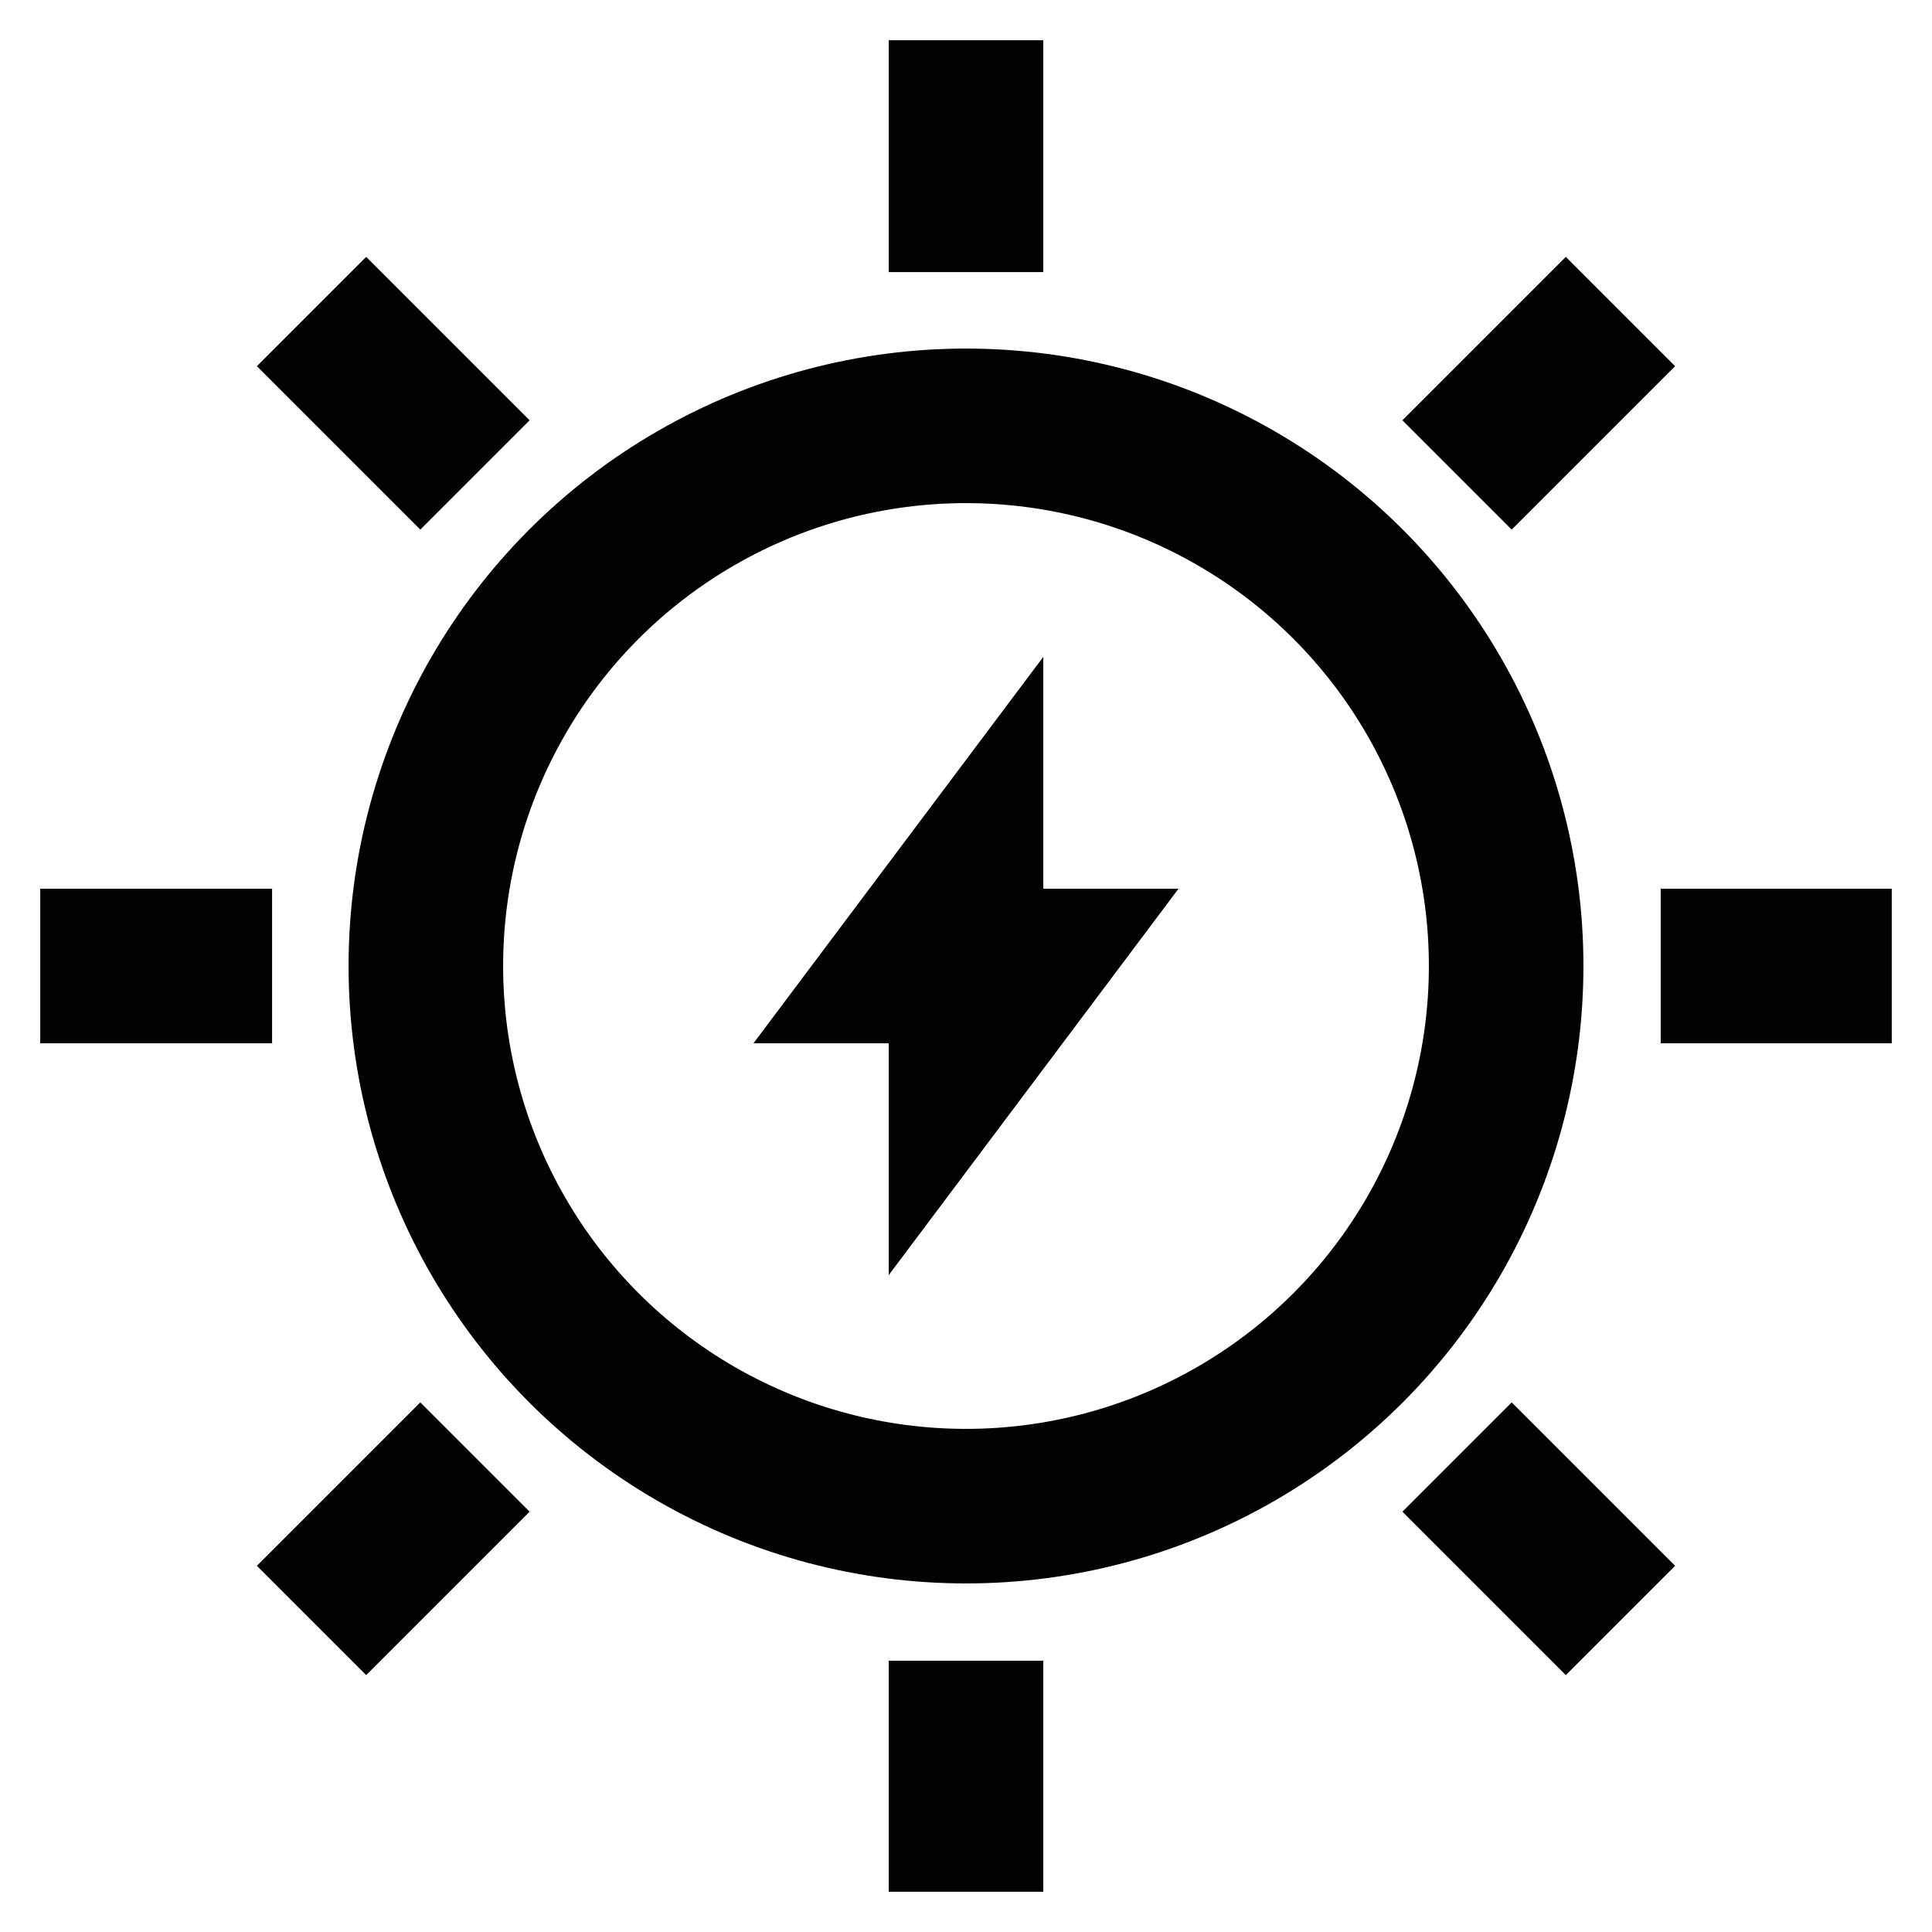
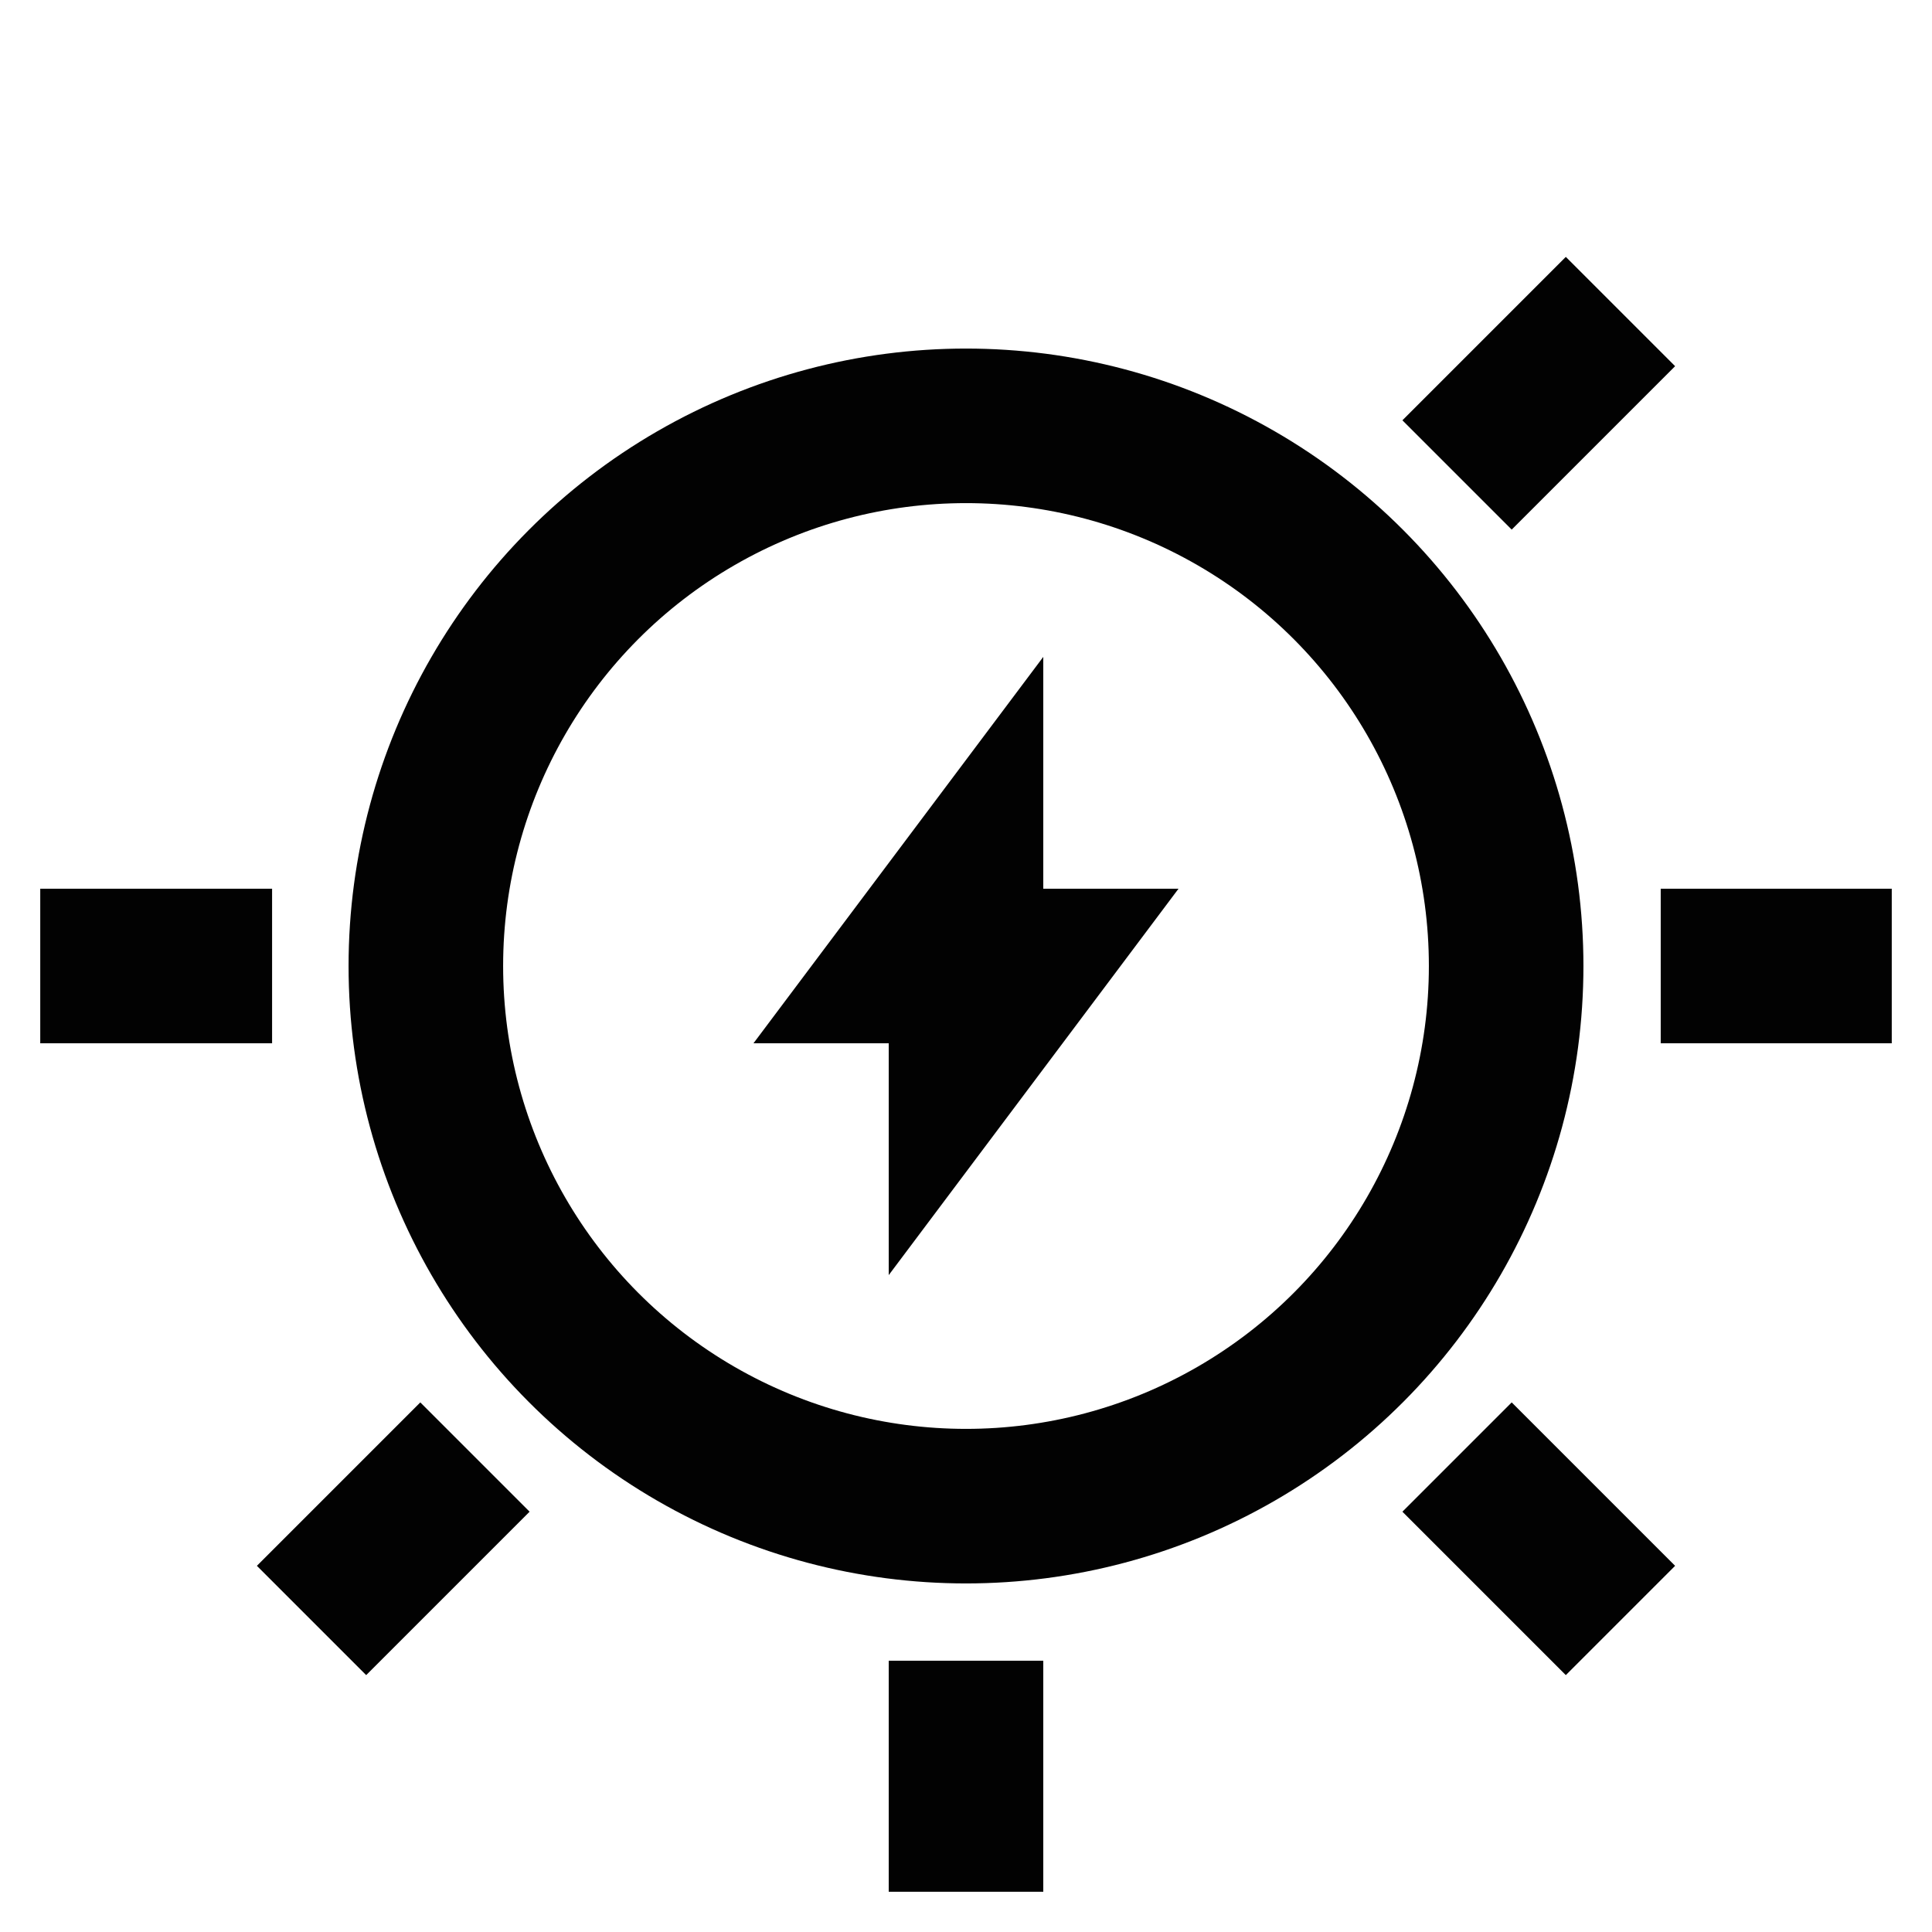
<svg xmlns="http://www.w3.org/2000/svg" width="800px" height="800px" viewBox="0 0 24 24" id="Layer_1" data-name="Layer 1">
  <defs>
    <style>.cls-1{fill:none;stroke:#020202;stroke-miterlimit:10;stroke-width:1.92px;}</style>
  </defs>
  <circle class="cls-1" cx="12" cy="12" r="6.71" />
-   <line class="cls-1" x1="12" y1="0.5" x2="12" y2="3.38" />
  <line class="cls-1" x1="12" y1="20.63" x2="12" y2="23.5" />
  <line class="cls-1" x1="23.5" y1="12" x2="20.63" y2="12" />
  <line class="cls-1" x1="3.38" y1="12" x2="0.5" y2="12" />
  <line class="cls-1" x1="20.13" y1="3.87" x2="18.1" y2="5.9" />
  <line class="cls-1" x1="5.9" y1="18.1" x2="3.87" y2="20.13" />
  <line class="cls-1" x1="20.13" y1="20.13" x2="18.1" y2="18.1" />
-   <line class="cls-1" x1="5.9" y1="5.9" x2="3.87" y2="3.87" />
  <polygon class="cls-1" points="12 11.04 11.28 12 12 12 12 11.04" />
  <polygon class="cls-1" points="12 12.96 12.72 12 12 12 12 12.96" />
</svg>